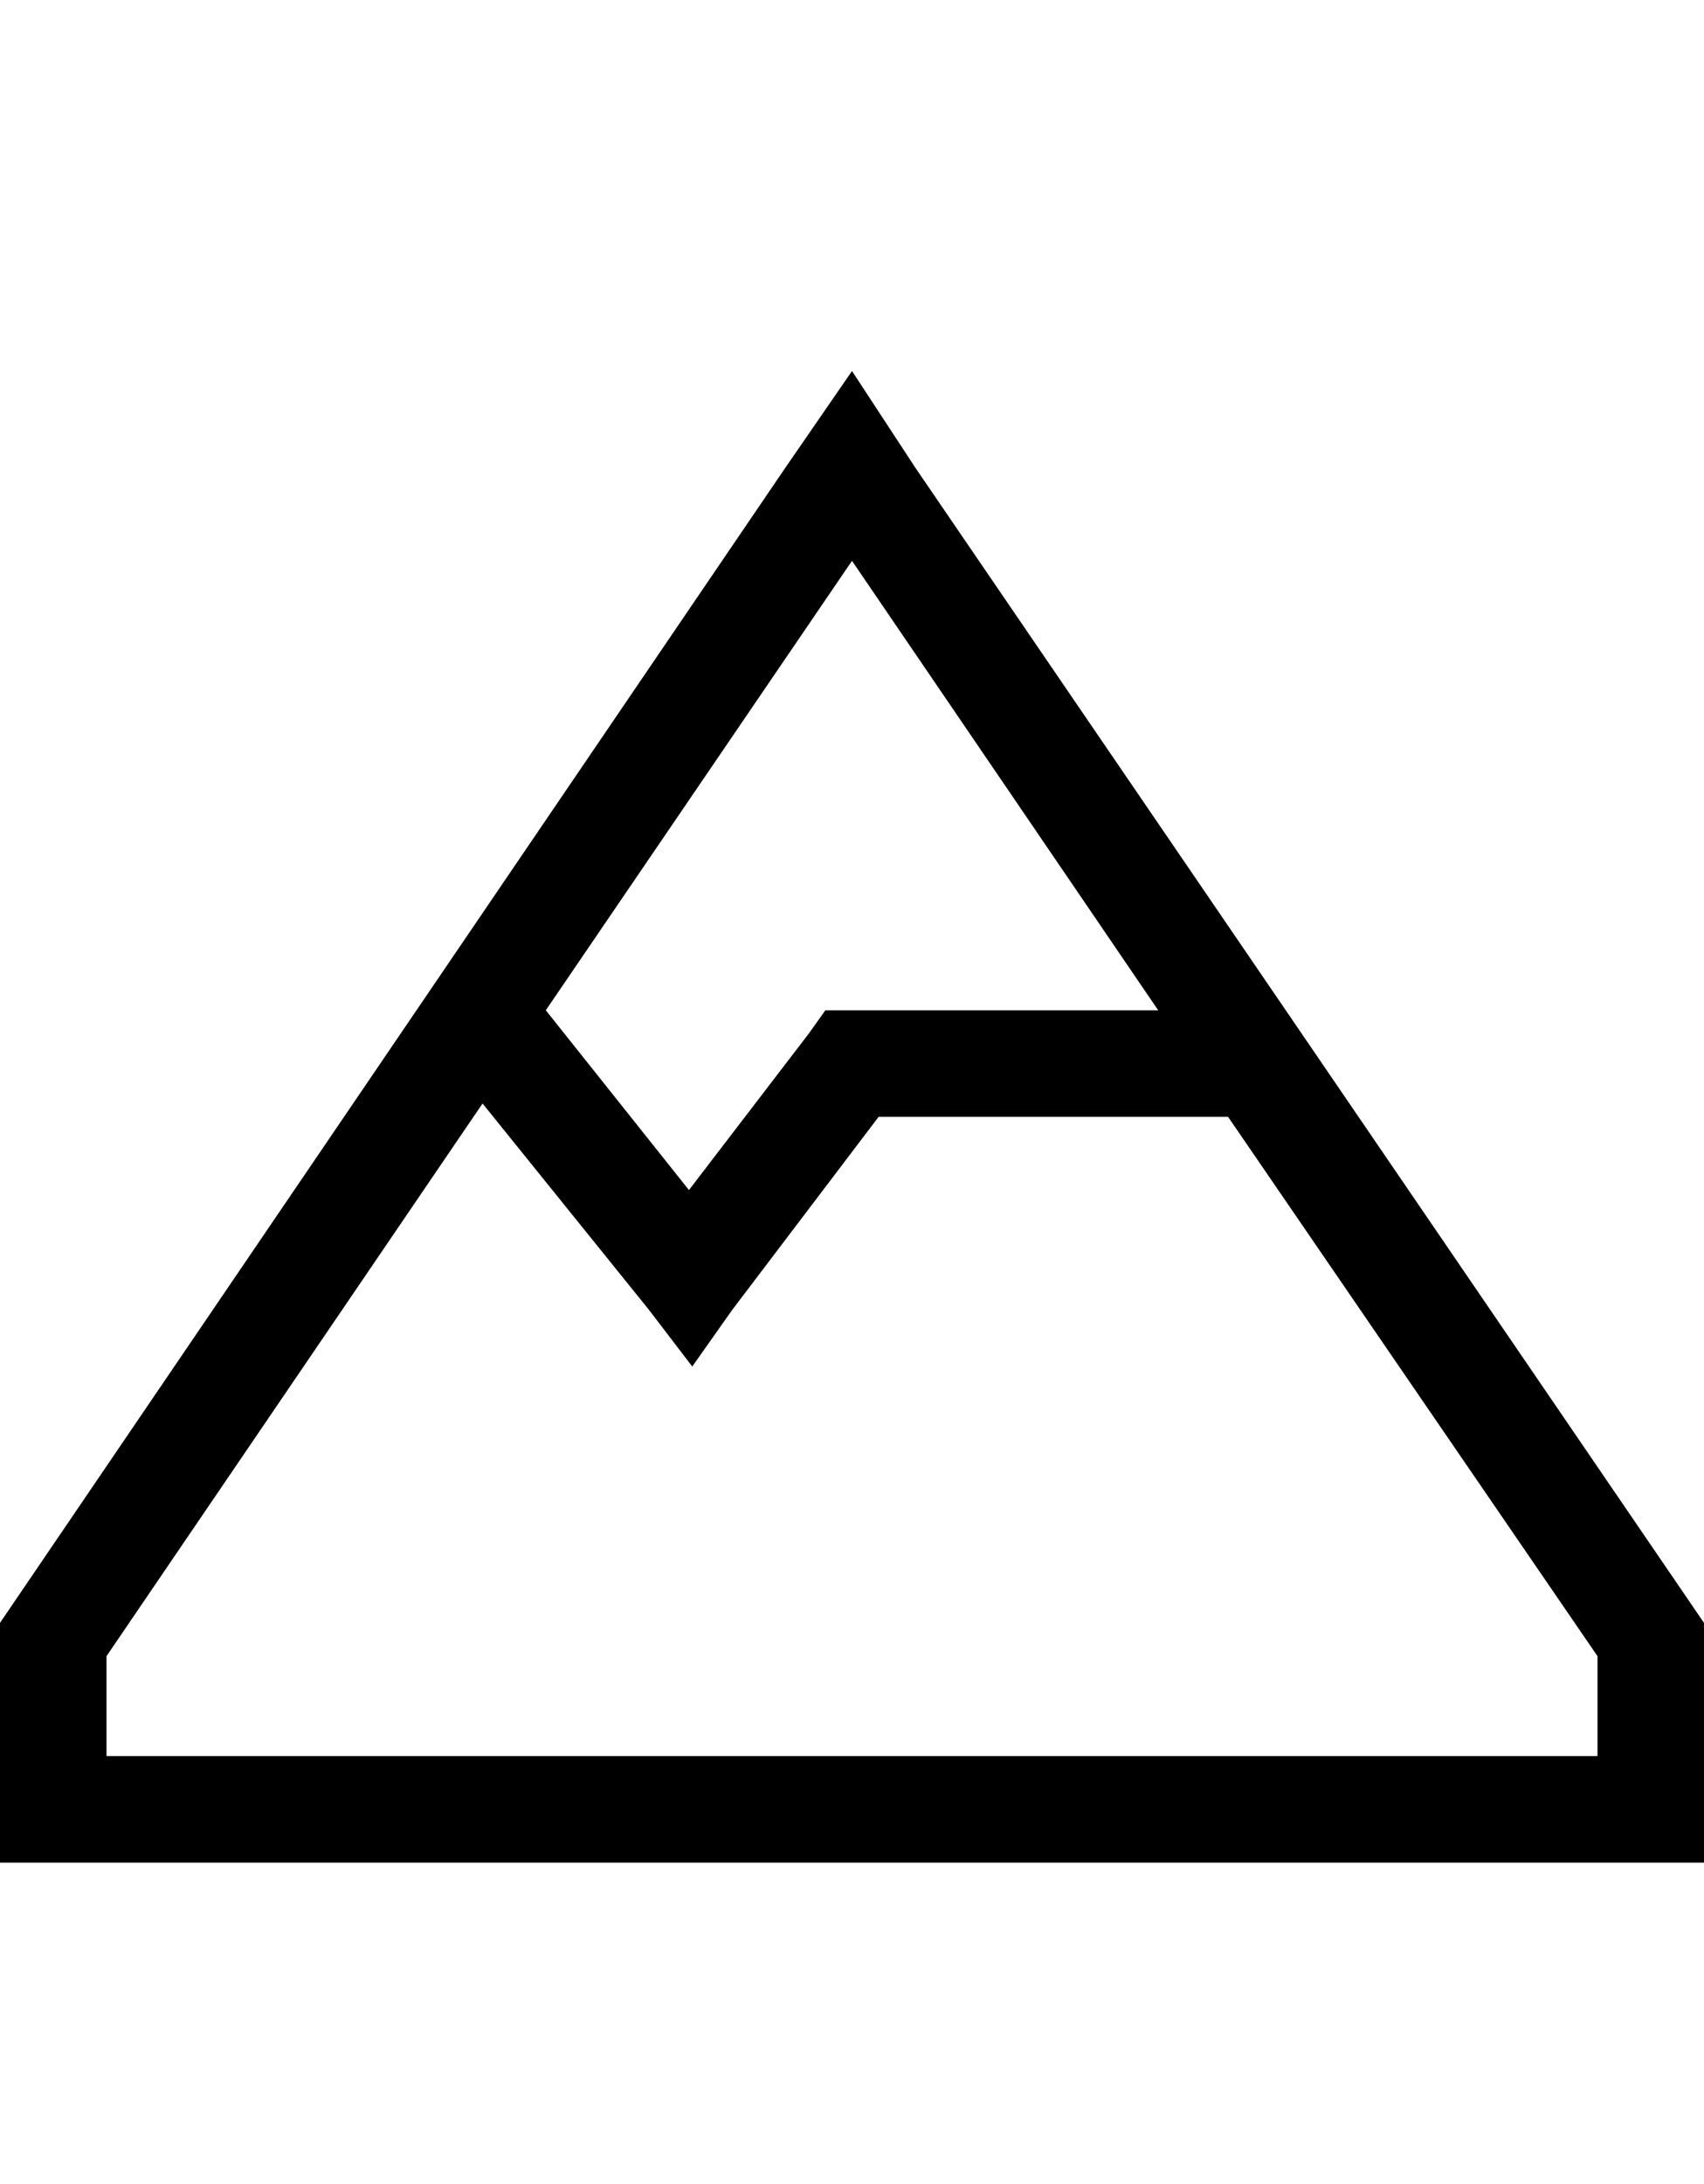
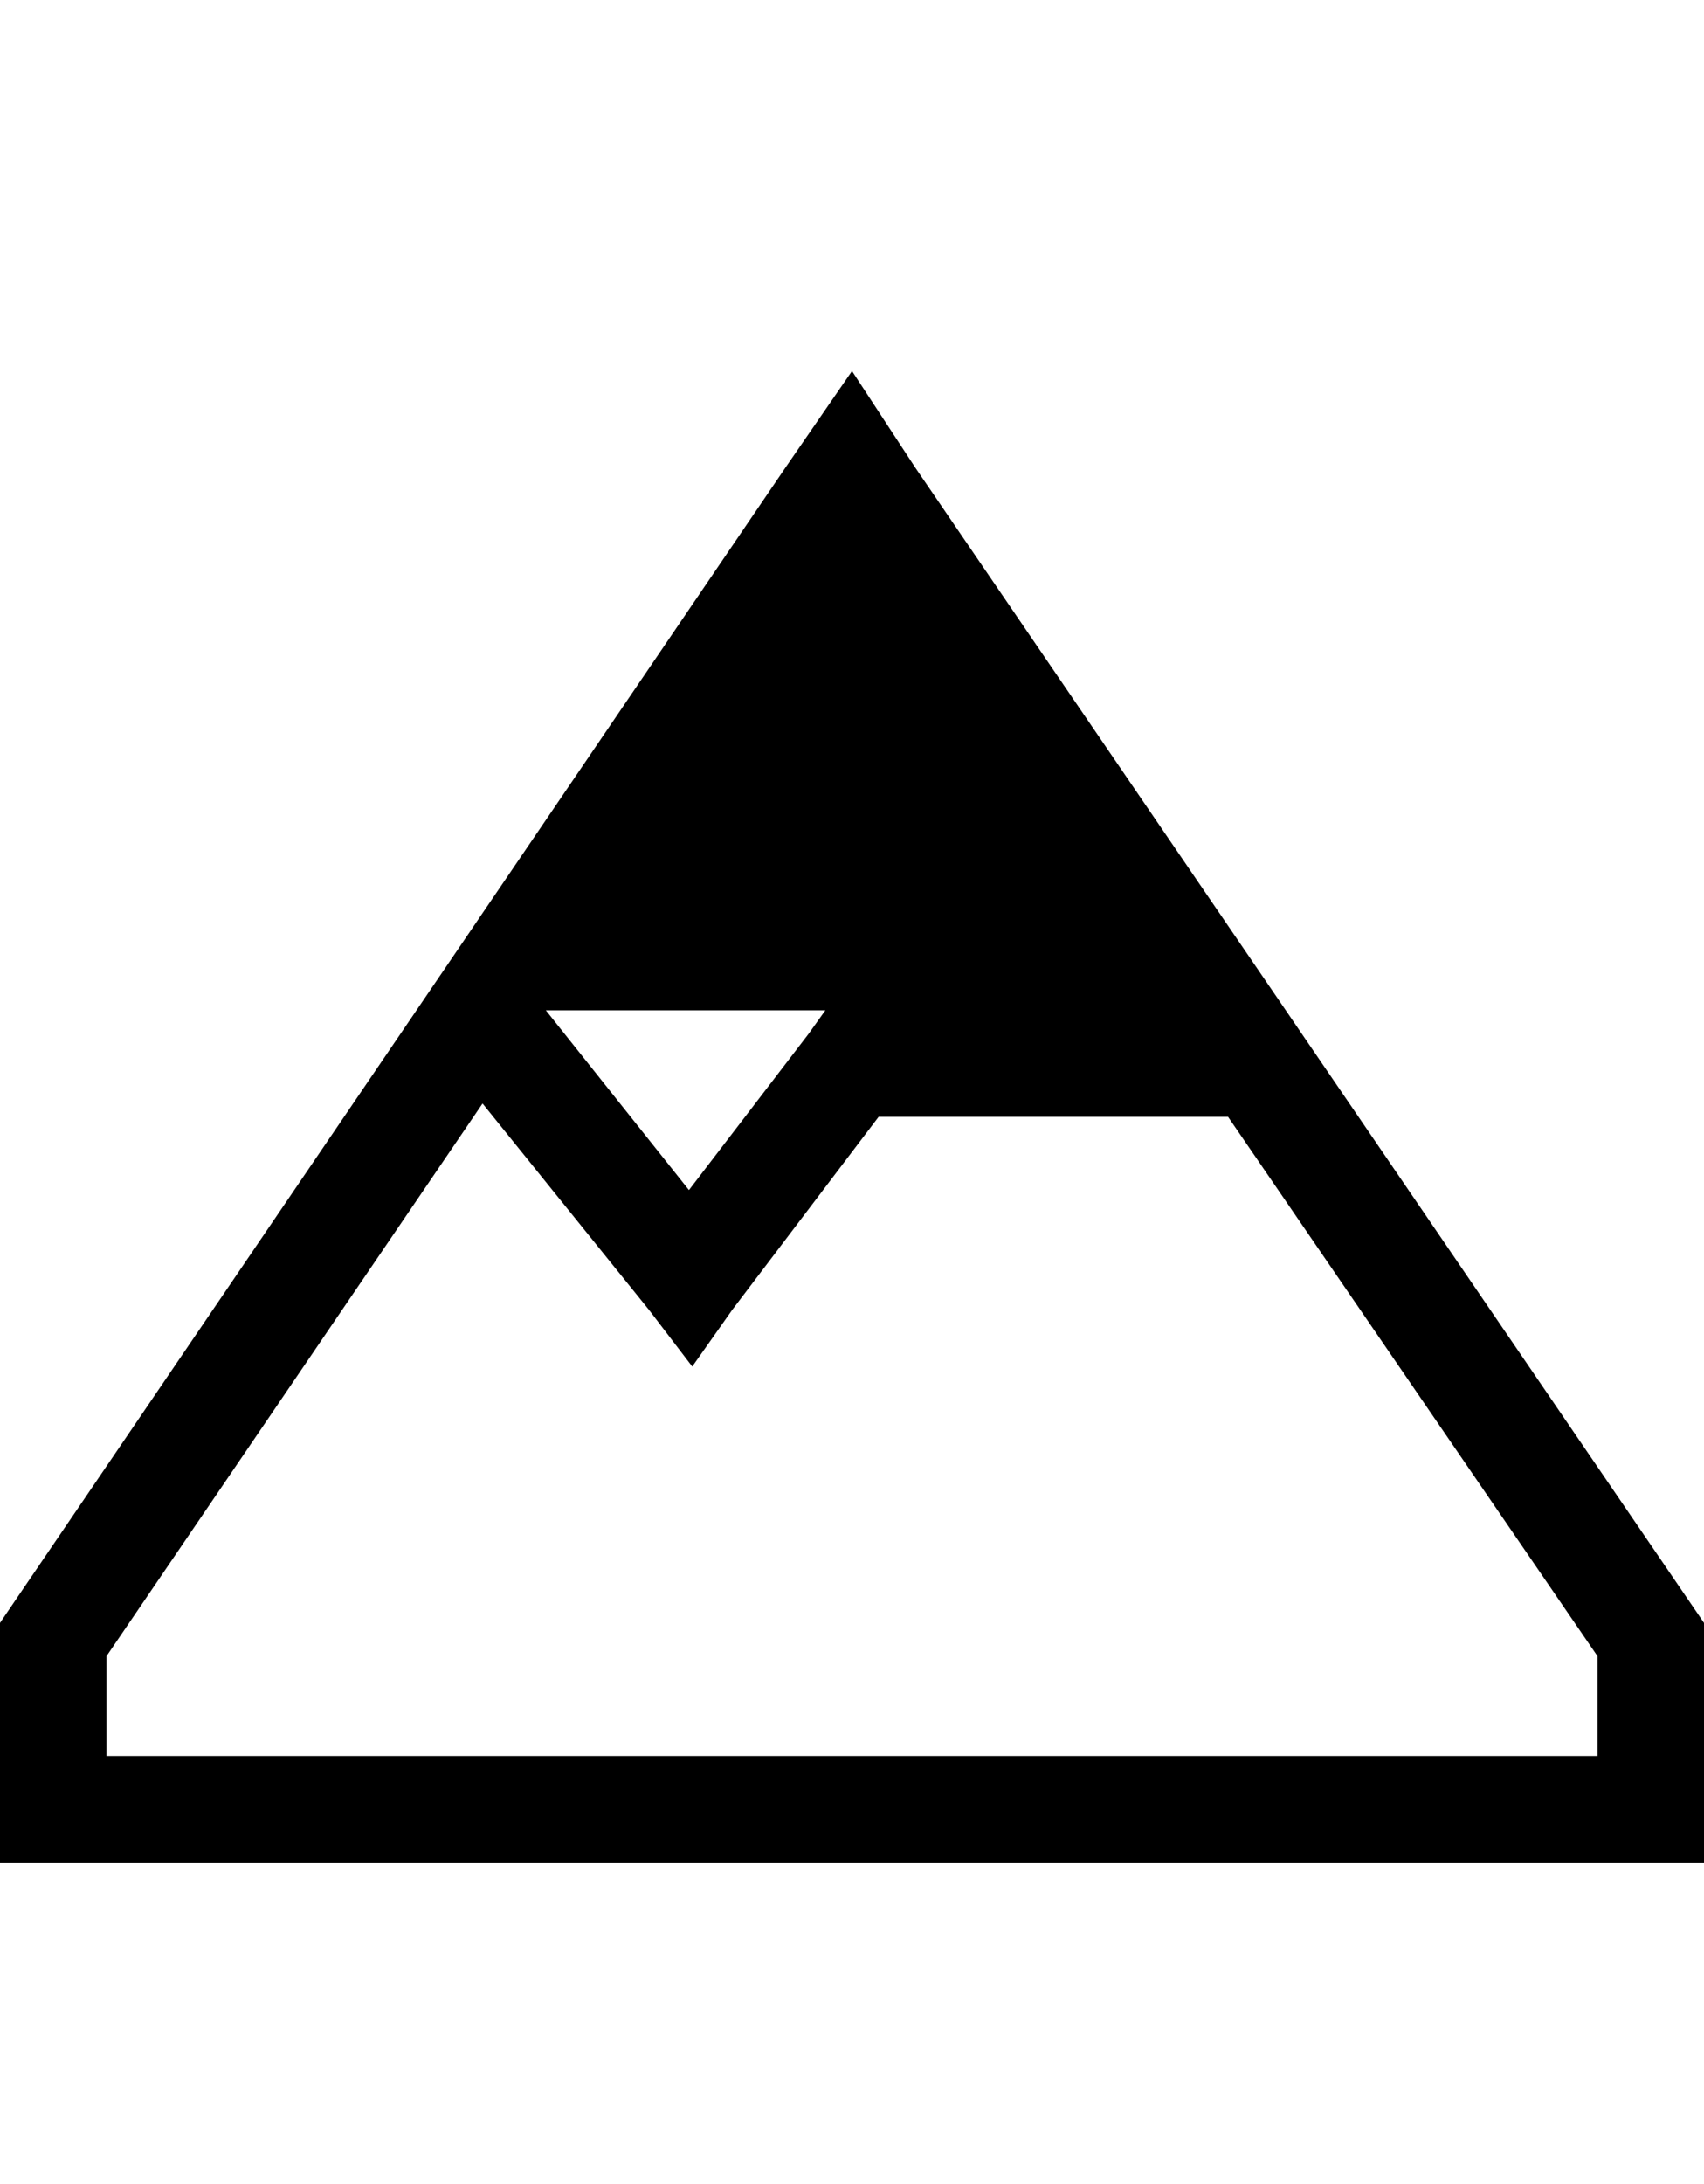
<svg xmlns="http://www.w3.org/2000/svg" width="32" height="41" viewBox="0 0 32 41" fill="none">
-   <path d="M2 32.965H30V31.09L23.062 20.965H16.5L13.75 24.59L13 25.653L12.188 24.59L9.062 20.715L2 31.09V32.965ZM21.75 18.965L16 10.528L10.25 18.965L12.938 22.34L15.188 19.403L15.5 18.965H16H21.75ZM0 32.965V30.465L14.75 8.778L16 6.965L17.188 8.778L32 30.465V32.965V34.965H30H2H0V32.965Z" fill="black" />
+   <path d="M2 32.965H30V31.09L23.062 20.965H16.5L13.75 24.59L13 25.653L12.188 24.59L9.062 20.715L2 31.09V32.965ZM21.75 18.965L10.25 18.965L12.938 22.34L15.188 19.403L15.5 18.965H16H21.75ZM0 32.965V30.465L14.75 8.778L16 6.965L17.188 8.778L32 30.465V32.965V34.965H30H2H0V32.965Z" fill="black" />
</svg>